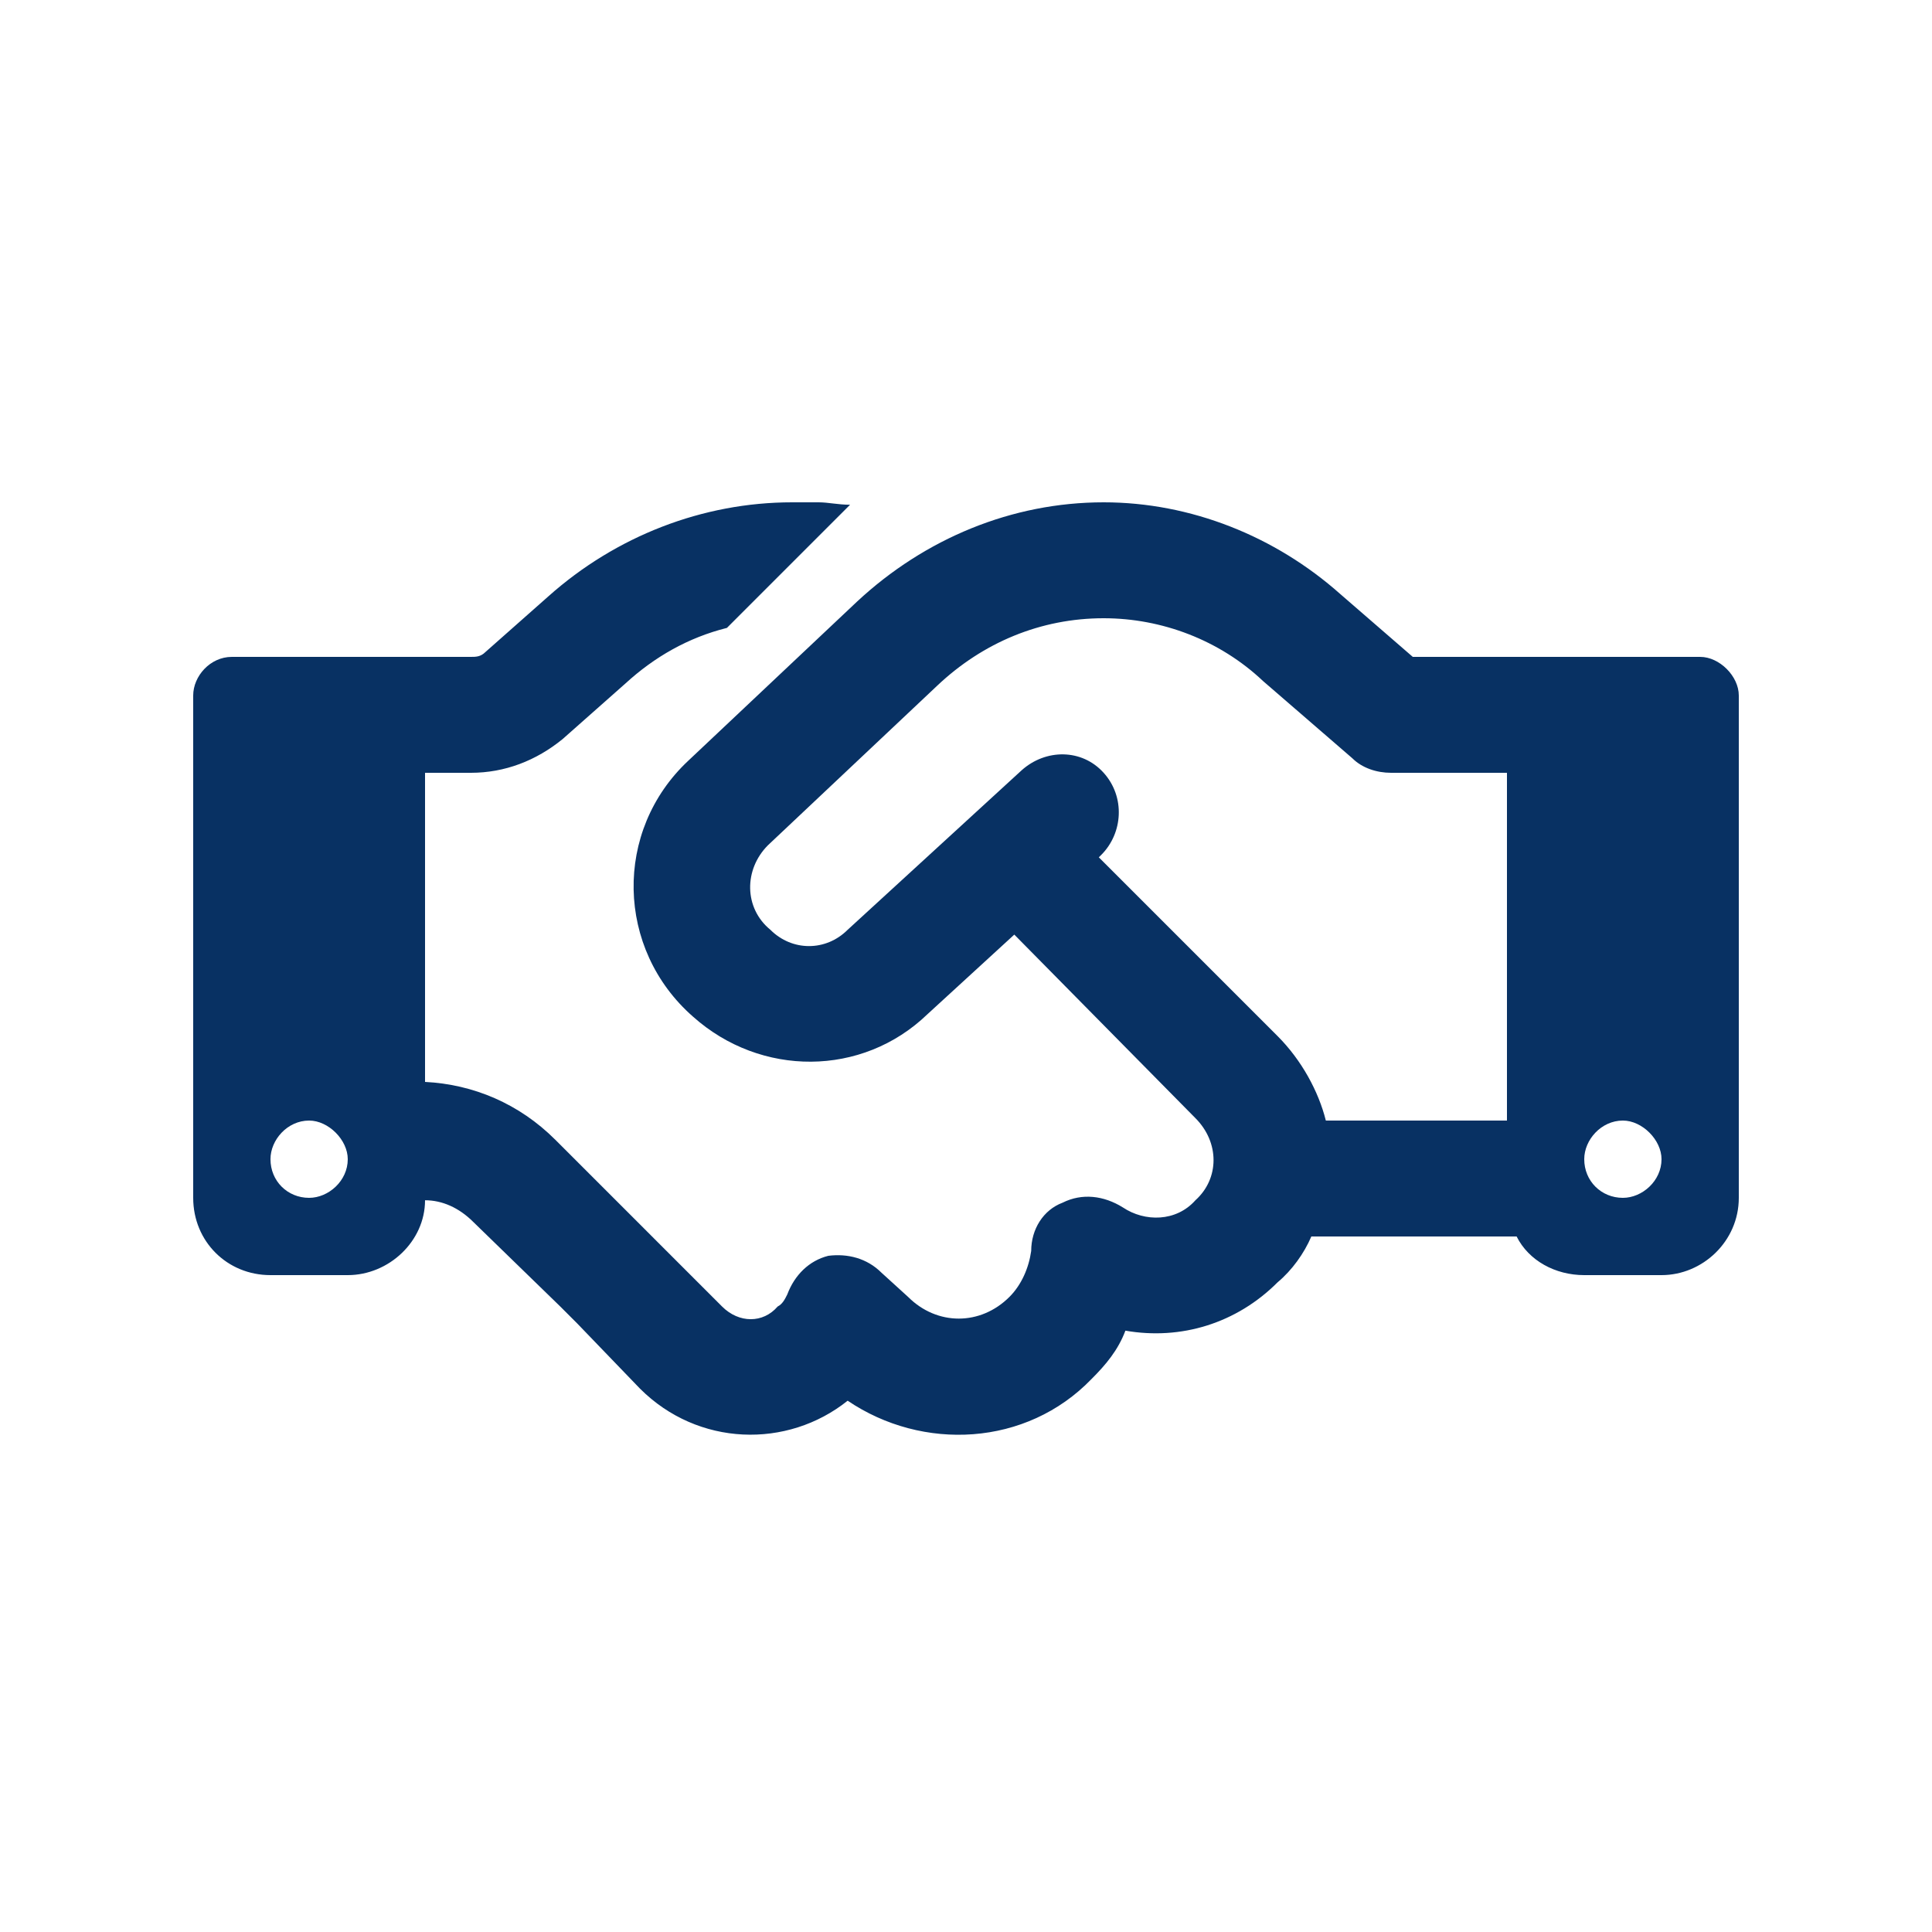
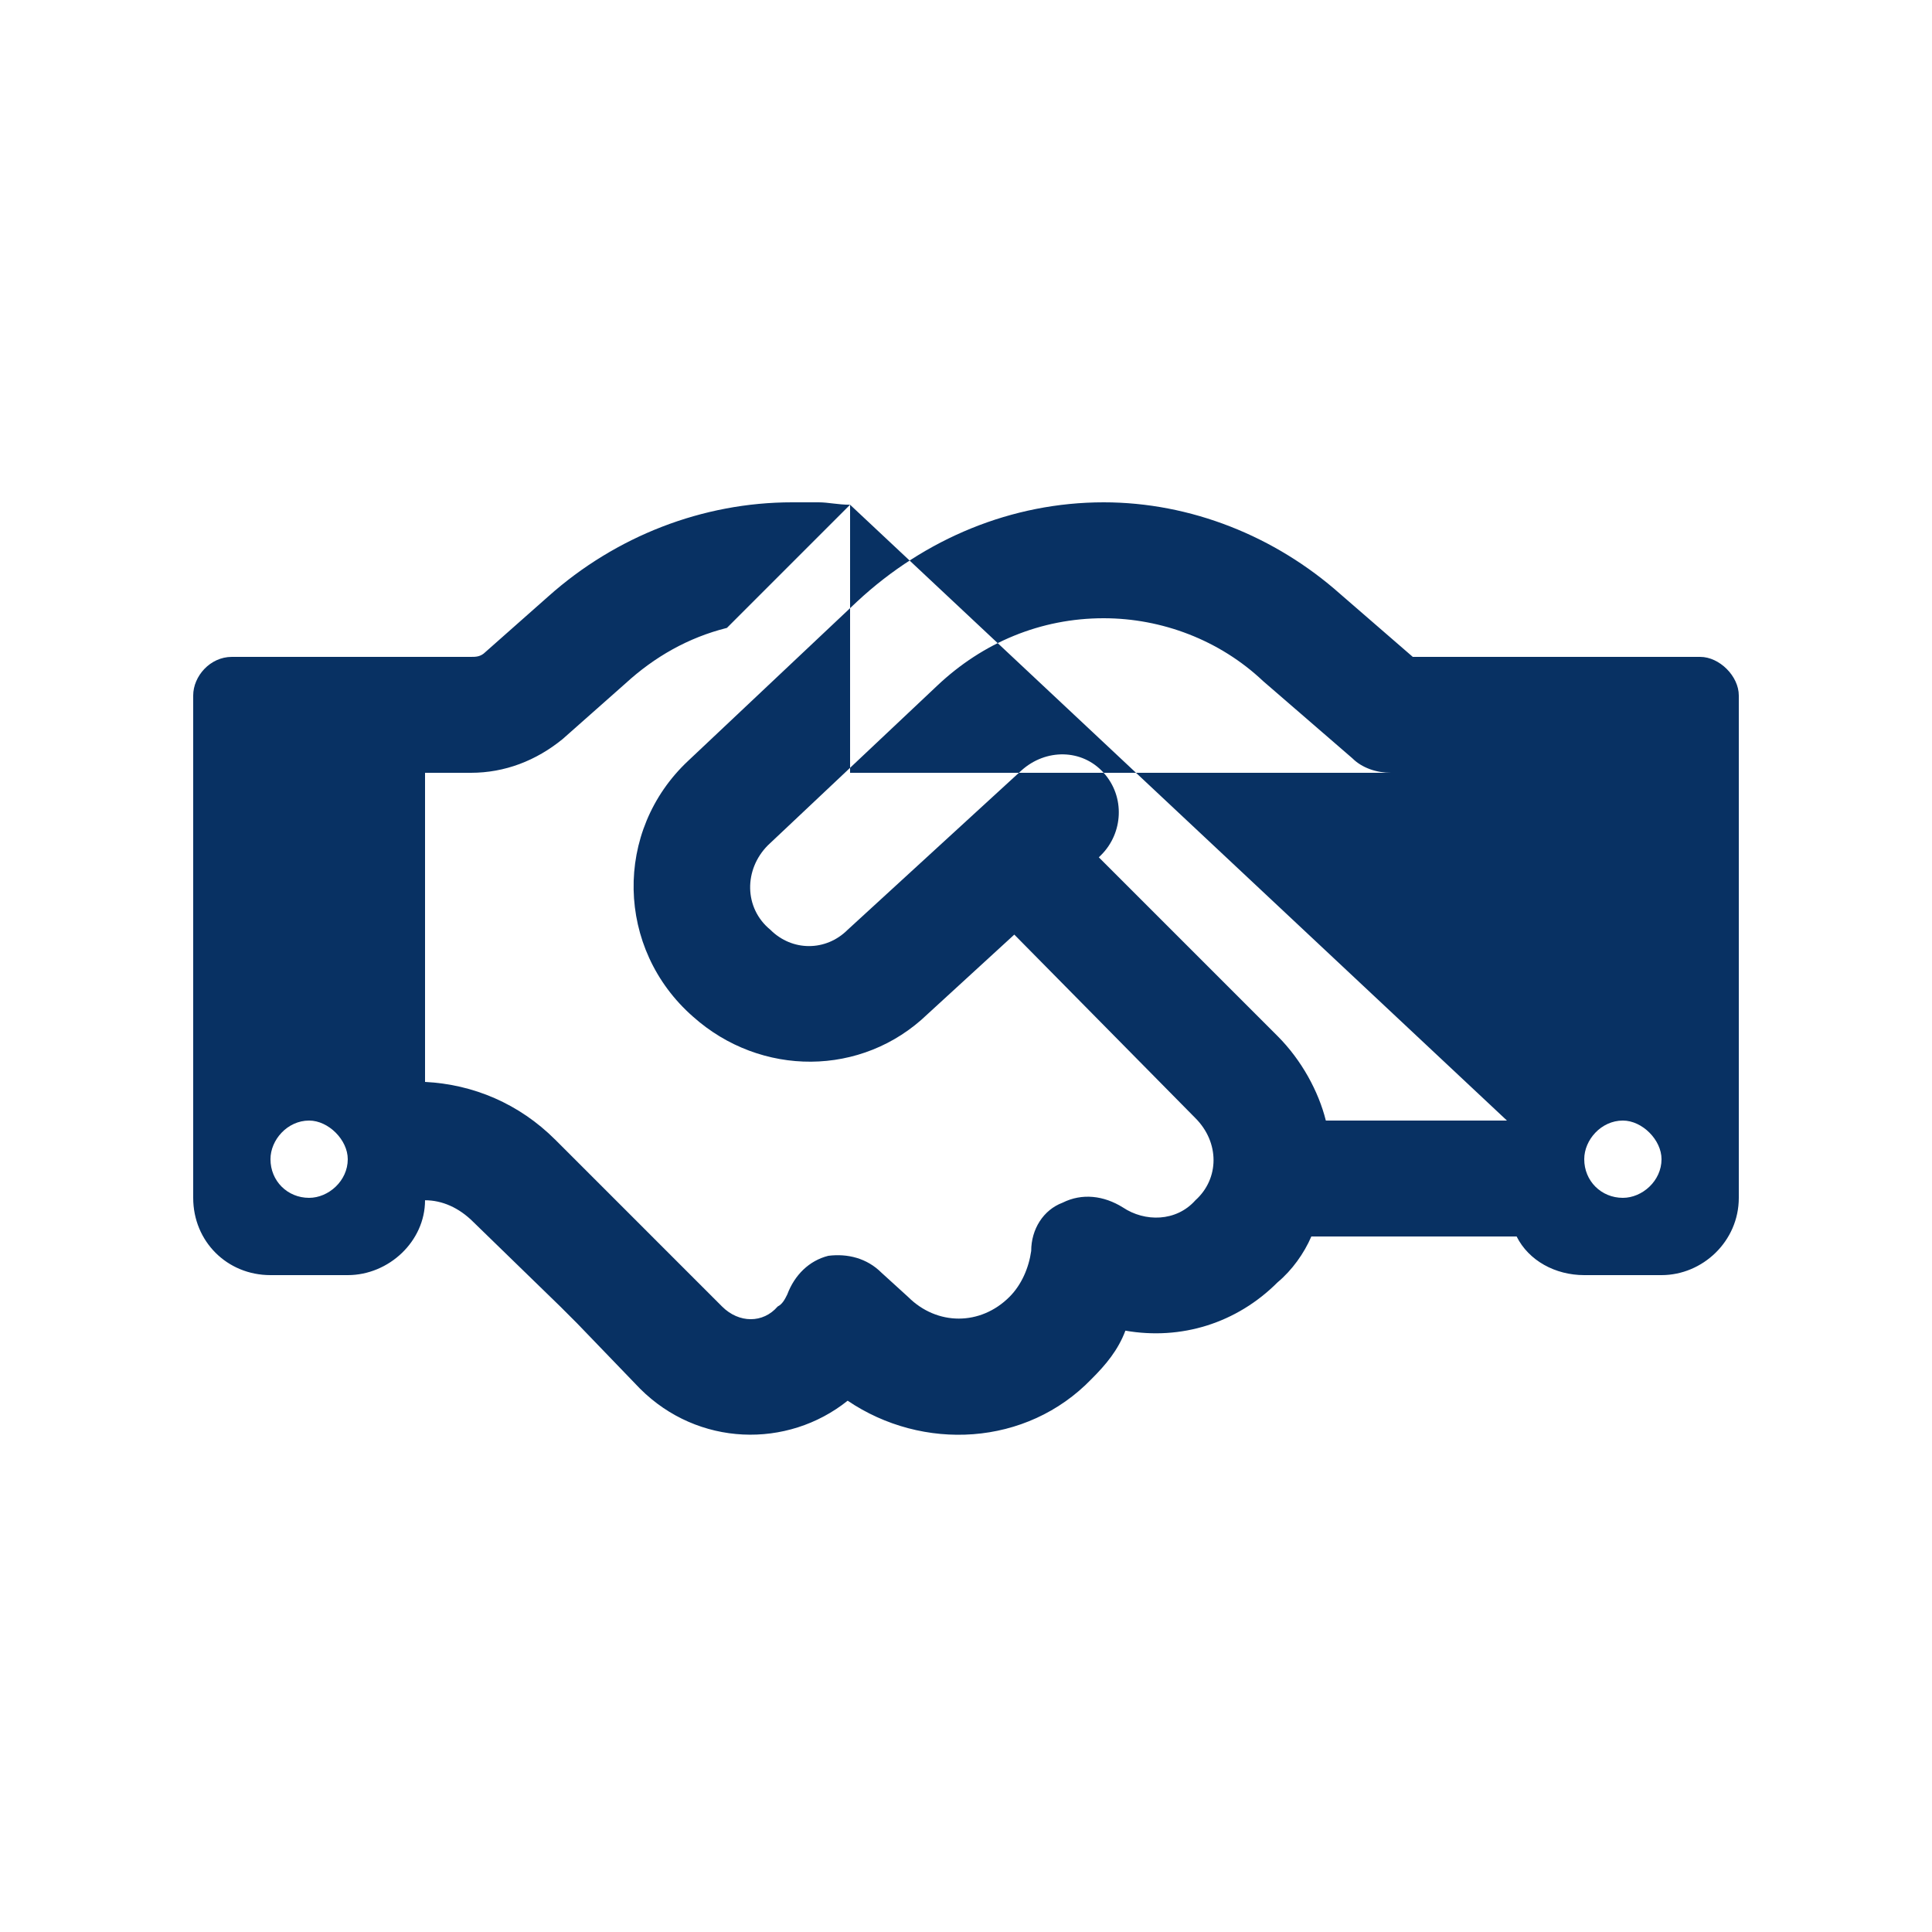
<svg xmlns="http://www.w3.org/2000/svg" width="75" height="75" viewBox="0 0 75 75" fill="none">
-   <path d="M33 19.594L28.219 24.375C26.719 24.75 25.406 25.5 24.281 26.531L21.844 28.688C20.812 29.531 19.594 30 18.281 30H16.5V42C18.375 42.094 20.156 42.844 21.562 44.25L24.844 47.531L25.5 48.188L28.031 50.719C28.688 51.375 29.625 51.375 30.188 50.719C30.375 50.625 30.469 50.438 30.562 50.25C30.844 49.5 31.406 48.938 32.156 48.75C32.906 48.656 33.656 48.844 34.219 49.406L35.25 50.344C36.375 51.469 38.062 51.469 39.188 50.344C39.656 49.875 39.938 49.219 40.031 48.562C40.031 47.719 40.5 46.969 41.25 46.688C42 46.312 42.844 46.406 43.594 46.875C44.438 47.438 45.656 47.438 46.406 46.594C47.344 45.75 47.344 44.344 46.406 43.406L39.375 36.281L36 39.375C33.469 41.812 29.531 41.812 26.906 39.469C23.906 36.844 23.812 32.25 26.719 29.531L33.281 23.344C35.906 20.906 39.281 19.5 42.844 19.5C46.219 19.5 49.5 20.812 52.031 23.062L54.844 25.5H58.5H62.25H66C66.75 25.5 67.5 26.25 67.5 27V46.5C67.5 48.188 66.094 49.5 64.5 49.5H61.5C60.375 49.5 59.344 48.938 58.875 48H50.906C50.625 48.656 50.156 49.312 49.594 49.781C48 51.375 45.844 52.031 43.688 51.656C43.406 52.406 42.938 52.969 42.375 53.531C39.844 56.156 35.812 56.344 32.906 54.375C30.562 56.25 27.094 56.156 24.844 53.906L22.406 51.375L21.75 50.719L18.375 47.438C17.812 46.875 17.156 46.594 16.5 46.594C16.5 48.188 15.094 49.5 13.5 49.5H10.5C8.812 49.5 7.5 48.188 7.5 46.5V27C7.5 26.25 8.156 25.5 9 25.5H12.75H16.5H18.281C18.469 25.5 18.656 25.5 18.844 25.312L21.281 23.156C23.906 20.812 27.281 19.5 30.75 19.5H31.781C32.156 19.5 32.531 19.594 33 19.594ZM58.5 43.5V30H54C53.438 30 52.875 29.812 52.5 29.438L49.031 26.438C47.344 24.844 45.094 24 42.844 24C40.406 24 38.156 24.938 36.375 26.625L29.812 32.812C28.875 33.75 28.875 35.25 29.906 36.094C30.75 36.938 32.062 36.938 32.906 36.094L39.656 29.906C40.594 29.062 42 29.062 42.844 30C43.688 30.938 43.594 32.344 42.75 33.188L42.656 33.281L49.594 40.219C50.531 41.156 51.188 42.375 51.469 43.5H58.5ZM13.5 45C13.5 44.25 12.75 43.5 12 43.5C11.156 43.5 10.5 44.25 10.5 45C10.5 45.844 11.156 46.5 12 46.5C12.75 46.5 13.5 45.844 13.5 45ZM63 46.5C63.75 46.5 64.5 45.844 64.5 45C64.5 44.25 63.75 43.5 63 43.5C62.156 43.5 61.5 44.25 61.5 45C61.5 45.844 62.156 46.5 63 46.5Z" fill="#083163" />
+   <path d="M33 19.594L28.219 24.375C26.719 24.75 25.406 25.5 24.281 26.531L21.844 28.688C20.812 29.531 19.594 30 18.281 30H16.5V42C18.375 42.094 20.156 42.844 21.562 44.25L24.844 47.531L25.5 48.188L28.031 50.719C28.688 51.375 29.625 51.375 30.188 50.719C30.375 50.625 30.469 50.438 30.562 50.25C30.844 49.5 31.406 48.938 32.156 48.75C32.906 48.656 33.656 48.844 34.219 49.406L35.25 50.344C36.375 51.469 38.062 51.469 39.188 50.344C39.656 49.875 39.938 49.219 40.031 48.562C40.031 47.719 40.5 46.969 41.25 46.688C42 46.312 42.844 46.406 43.594 46.875C44.438 47.438 45.656 47.438 46.406 46.594C47.344 45.75 47.344 44.344 46.406 43.406L39.375 36.281L36 39.375C33.469 41.812 29.531 41.812 26.906 39.469C23.906 36.844 23.812 32.25 26.719 29.531L33.281 23.344C35.906 20.906 39.281 19.5 42.844 19.5C46.219 19.5 49.5 20.812 52.031 23.062L54.844 25.5H58.5H62.25H66C66.75 25.5 67.5 26.25 67.5 27V46.5C67.5 48.188 66.094 49.5 64.5 49.5H61.5C60.375 49.5 59.344 48.938 58.875 48H50.906C50.625 48.656 50.156 49.312 49.594 49.781C48 51.375 45.844 52.031 43.688 51.656C43.406 52.406 42.938 52.969 42.375 53.531C39.844 56.156 35.812 56.344 32.906 54.375C30.562 56.25 27.094 56.156 24.844 53.906L22.406 51.375L21.75 50.719L18.375 47.438C17.812 46.875 17.156 46.594 16.5 46.594C16.5 48.188 15.094 49.5 13.5 49.5H10.5C8.812 49.5 7.5 48.188 7.5 46.5V27C7.5 26.25 8.156 25.5 9 25.5H12.75H16.5H18.281C18.469 25.5 18.656 25.5 18.844 25.312L21.281 23.156C23.906 20.812 27.281 19.5 30.75 19.5H31.781C32.156 19.5 32.531 19.594 33 19.594ZV30H54C53.438 30 52.875 29.812 52.5 29.438L49.031 26.438C47.344 24.844 45.094 24 42.844 24C40.406 24 38.156 24.938 36.375 26.625L29.812 32.812C28.875 33.75 28.875 35.25 29.906 36.094C30.75 36.938 32.062 36.938 32.906 36.094L39.656 29.906C40.594 29.062 42 29.062 42.844 30C43.688 30.938 43.594 32.344 42.75 33.188L42.656 33.281L49.594 40.219C50.531 41.156 51.188 42.375 51.469 43.5H58.5ZM13.5 45C13.5 44.25 12.75 43.5 12 43.5C11.156 43.5 10.5 44.25 10.5 45C10.5 45.844 11.156 46.5 12 46.5C12.75 46.5 13.5 45.844 13.5 45ZM63 46.5C63.75 46.5 64.5 45.844 64.5 45C64.5 44.25 63.75 43.5 63 43.5C62.156 43.5 61.5 44.25 61.5 45C61.5 45.844 62.156 46.5 63 46.5Z" fill="#083163" />
</svg>